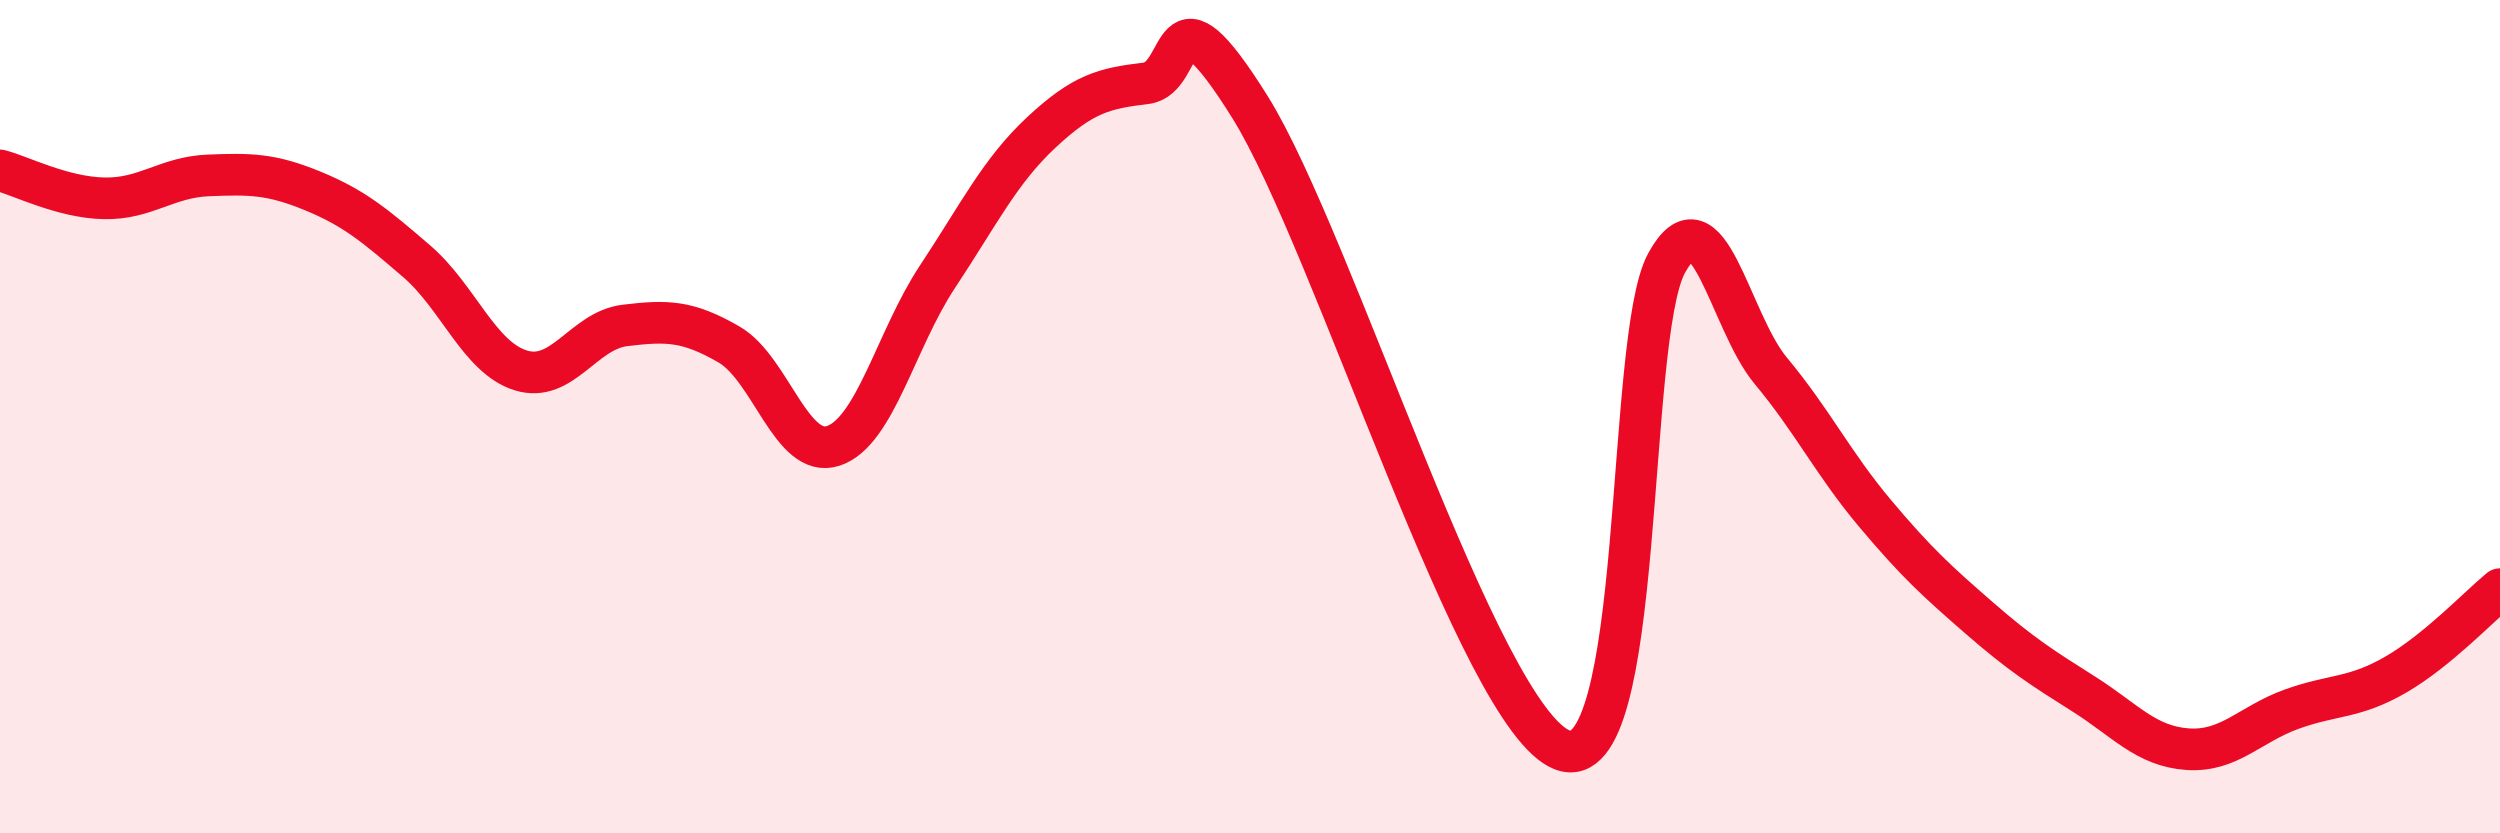
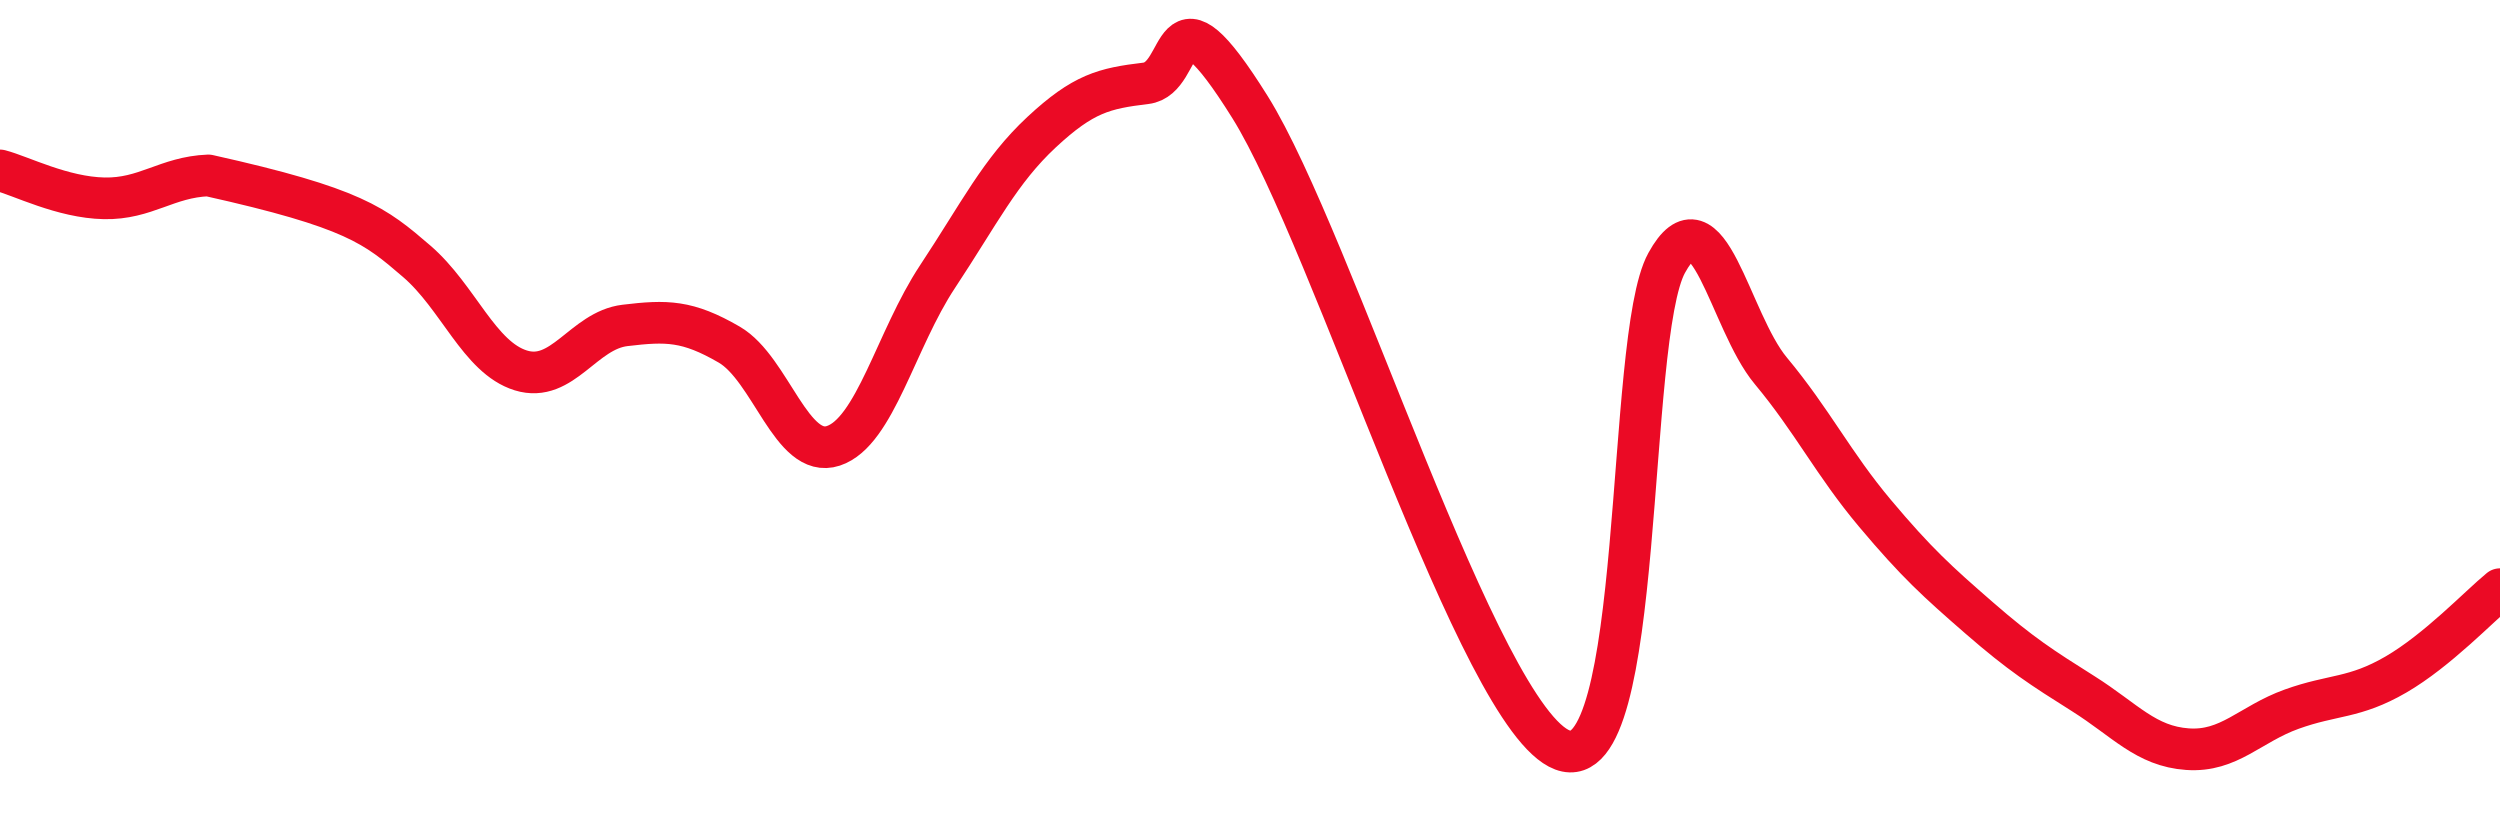
<svg xmlns="http://www.w3.org/2000/svg" width="60" height="20" viewBox="0 0 60 20">
-   <path d="M 0,4.09 C 0.5,4.22 1.5,4.74 2.5,4.76 C 3.5,4.78 4,4.25 5,4.21 C 6,4.17 6.5,4.17 7.5,4.58 C 8.5,4.99 9,5.41 10,6.27 C 11,7.13 11.5,8.58 12.5,8.89 C 13.5,9.2 14,7.93 15,7.81 C 16,7.69 16.5,7.69 17.5,8.27 C 18.5,8.85 19,11.03 20,10.7 C 21,10.37 21.5,8.15 22.5,6.64 C 23.5,5.13 24,4.1 25,3.17 C 26,2.24 26.5,2.12 27.5,2 C 28.5,1.88 28,-0.63 30,2.57 C 32,5.77 35.5,17.25 37.5,18 C 39.5,18.75 39,8.13 40,6.31 C 41,4.49 41.5,7.7 42.5,8.9 C 43.5,10.1 44,11.13 45,12.32 C 46,13.51 46.5,13.96 47.5,14.83 C 48.5,15.7 49,16.02 50,16.65 C 51,17.28 51.5,17.91 52.5,17.98 C 53.5,18.05 54,17.38 55,17.02 C 56,16.66 56.5,16.77 57.5,16.19 C 58.5,15.61 59.5,14.55 60,14.14L60 20L0 20Z" fill="#EB0A25" opacity="0.1" stroke-linecap="round" stroke-linejoin="round" />
-   <path d="M 0,4.09 C 0.5,4.22 1.5,4.74 2.5,4.76 C 3.5,4.78 4,4.25 5,4.21 C 6,4.17 6.5,4.17 7.5,4.58 C 8.5,4.99 9,5.41 10,6.27 C 11,7.13 11.5,8.58 12.5,8.89 C 13.5,9.2 14,7.93 15,7.81 C 16,7.69 16.5,7.69 17.5,8.27 C 18.5,8.85 19,11.03 20,10.7 C 21,10.37 21.5,8.15 22.5,6.64 C 23.5,5.13 24,4.1 25,3.17 C 26,2.24 26.5,2.12 27.5,2 C 28.5,1.88 28,-0.63 30,2.57 C 32,5.77 35.5,17.25 37.5,18 C 39.5,18.75 39,8.13 40,6.31 C 41,4.49 41.5,7.7 42.5,8.9 C 43.5,10.1 44,11.13 45,12.32 C 46,13.51 46.5,13.96 47.5,14.83 C 48.5,15.7 49,16.02 50,16.65 C 51,17.28 51.5,17.91 52.5,17.98 C 53.5,18.05 54,17.38 55,17.02 C 56,16.66 56.5,16.77 57.5,16.19 C 58.5,15.61 59.5,14.55 60,14.14" stroke="#EB0A25" stroke-width="1" fill="none" stroke-linecap="round" stroke-linejoin="round" />
+   <path d="M 0,4.09 C 0.5,4.22 1.5,4.74 2.5,4.76 C 3.5,4.78 4,4.25 5,4.21 C 8.5,4.99 9,5.41 10,6.27 C 11,7.13 11.5,8.58 12.5,8.89 C 13.5,9.2 14,7.93 15,7.81 C 16,7.69 16.5,7.69 17.5,8.27 C 18.5,8.85 19,11.03 20,10.7 C 21,10.37 21.5,8.15 22.5,6.64 C 23.5,5.13 24,4.1 25,3.17 C 26,2.24 26.5,2.12 27.5,2 C 28.5,1.88 28,-0.63 30,2.57 C 32,5.77 35.5,17.25 37.5,18 C 39.5,18.75 39,8.13 40,6.31 C 41,4.49 41.5,7.7 42.5,8.9 C 43.5,10.1 44,11.13 45,12.32 C 46,13.51 46.5,13.96 47.5,14.83 C 48.5,15.7 49,16.02 50,16.65 C 51,17.28 51.5,17.91 52.5,17.98 C 53.5,18.05 54,17.38 55,17.02 C 56,16.66 56.5,16.77 57.5,16.19 C 58.5,15.61 59.5,14.55 60,14.14" stroke="#EB0A25" stroke-width="1" fill="none" stroke-linecap="round" stroke-linejoin="round" />
</svg>